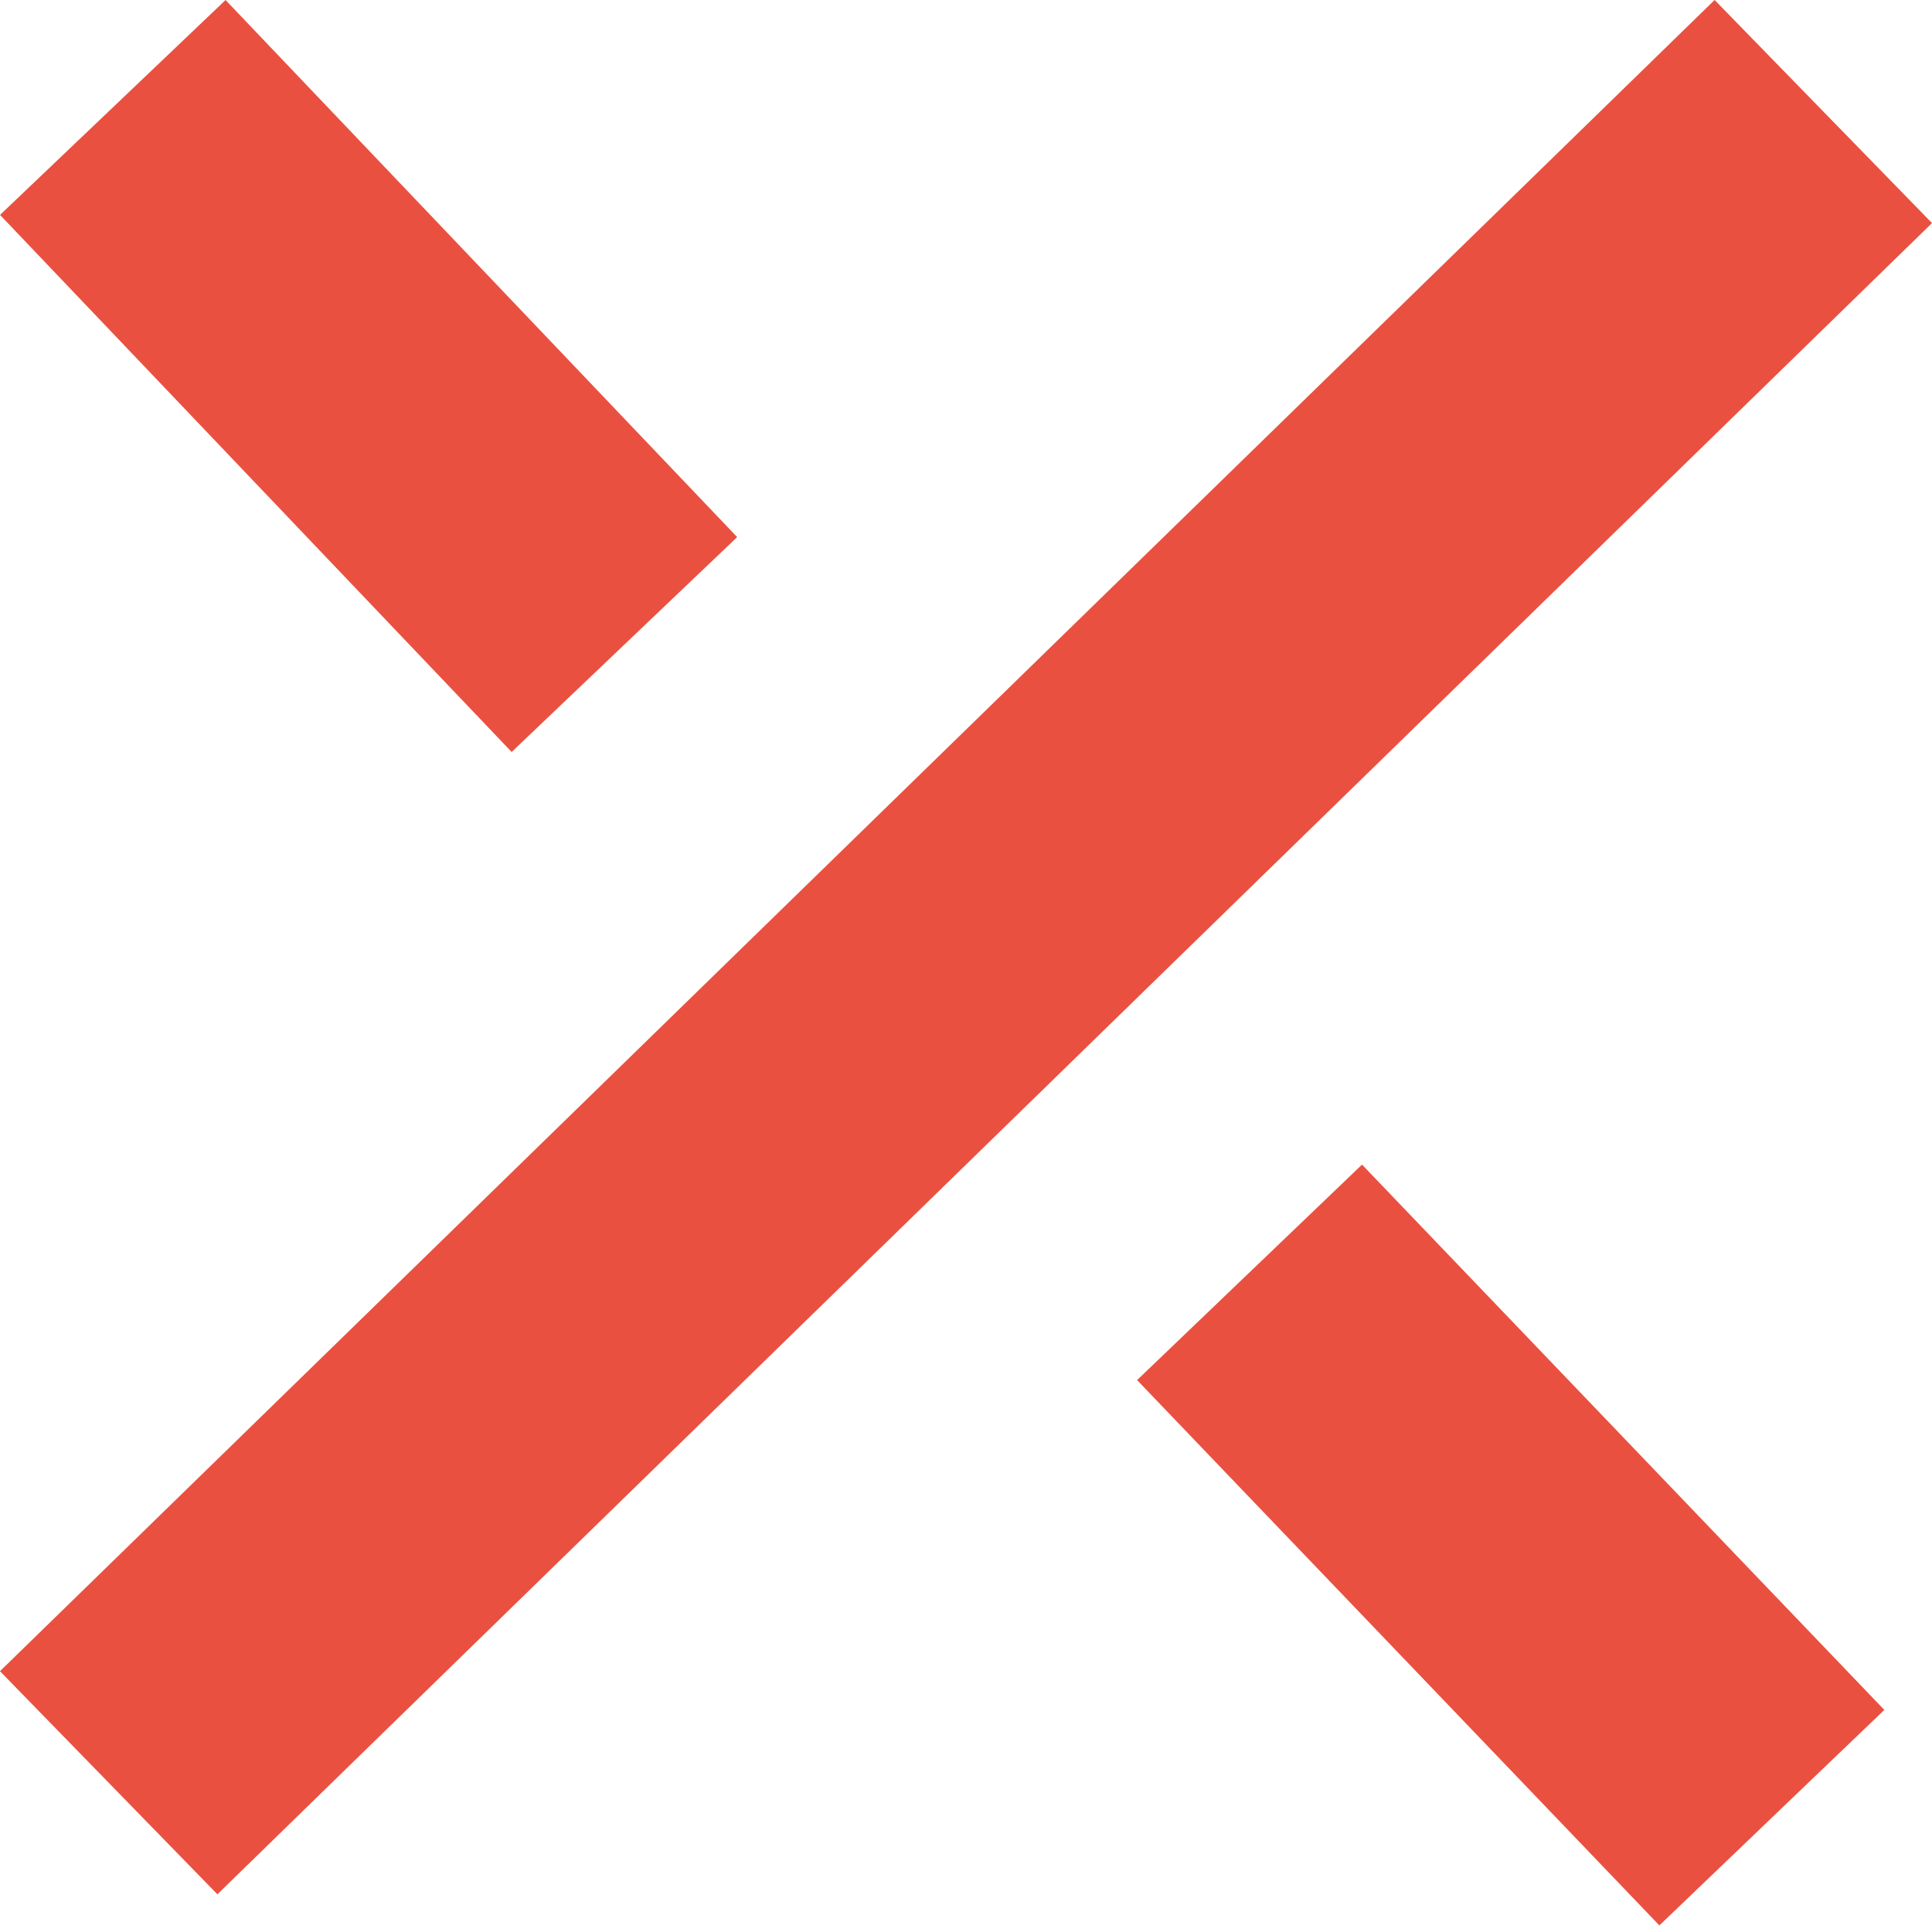
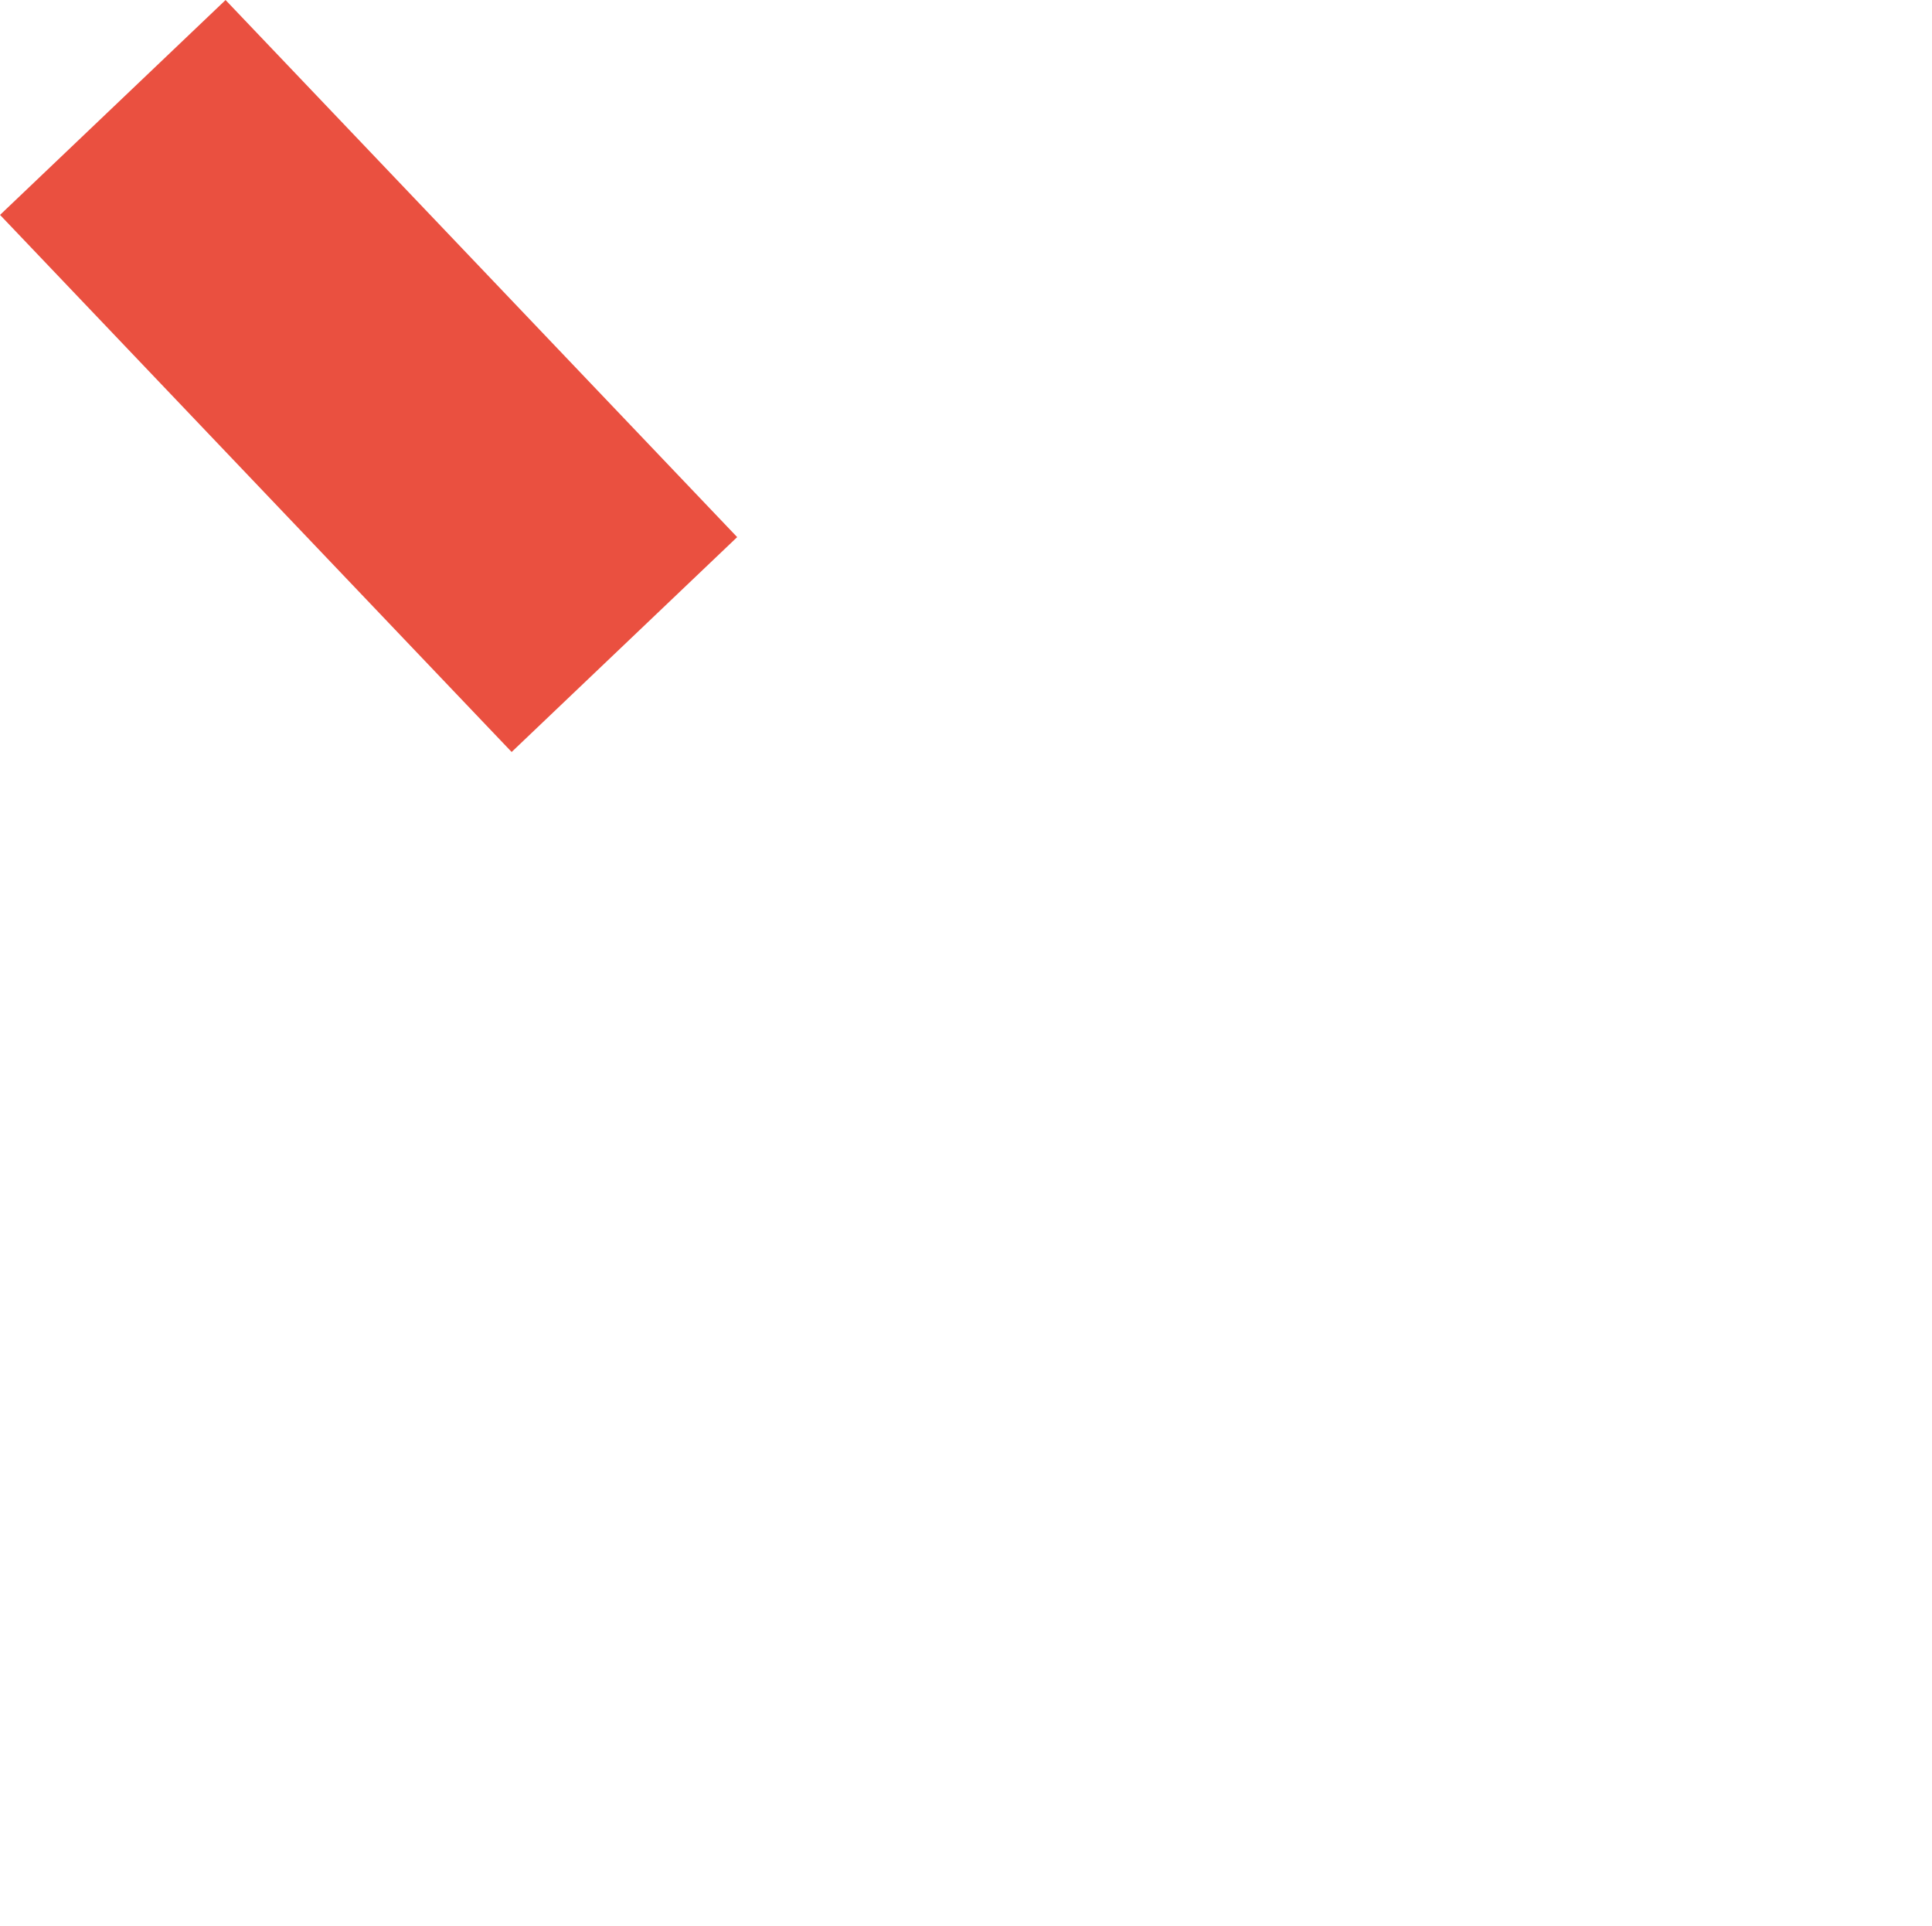
<svg xmlns="http://www.w3.org/2000/svg" width="18.607" height="18.544" viewBox="0 0 18.607 18.544">
  <g id="menu-close-org" transform="translate(2.121 2.121)">
    <path id="Path_884" data-name="Path 884" d="M0,0,2.858,3" fill="none" stroke="#ea5040" stroke-linecap="square" stroke-width="3" />
-     <path id="Path_71" data-name="Path 71" d="M10.951.215,13.906,3.3" transform="translate(0 11)" fill="none" stroke="#ea5040" stroke-linecap="square" stroke-width="3" />
-     <path id="Path_883" data-name="Path 883" d="M0,14,14.365,0" fill="none" stroke="#ea5040" stroke-linecap="square" stroke-width="3" />
  </g>
</svg>